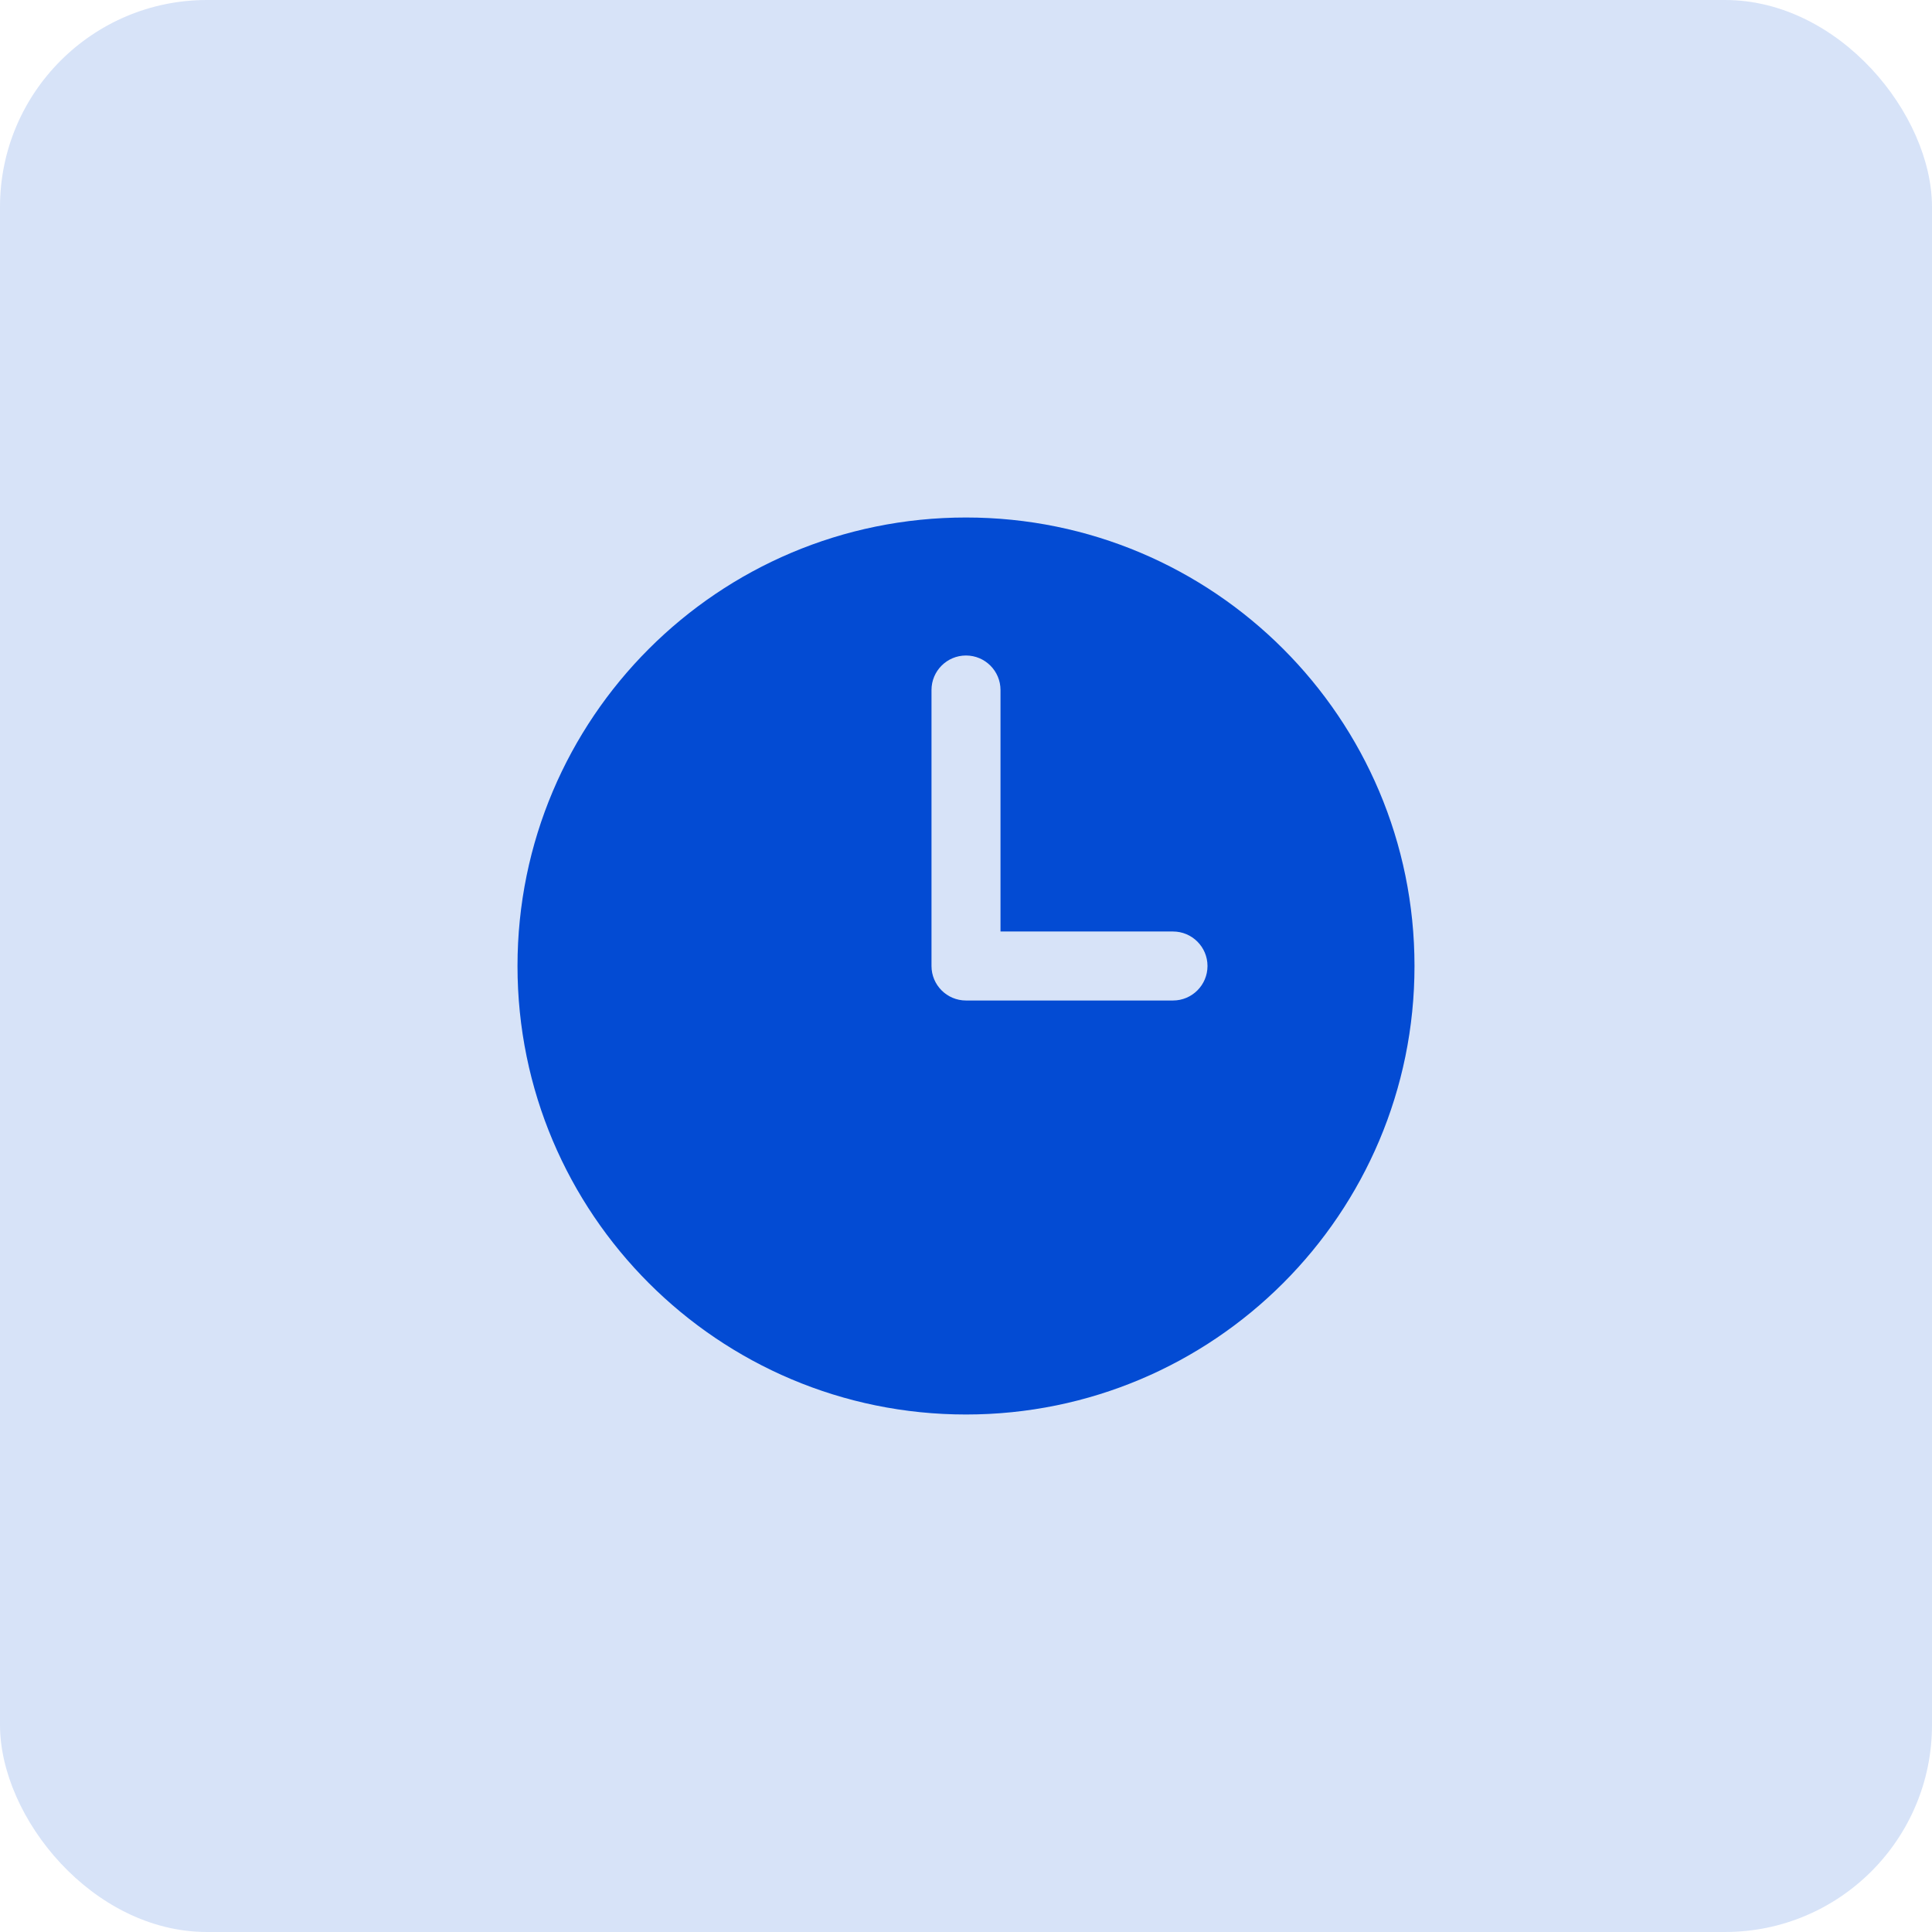
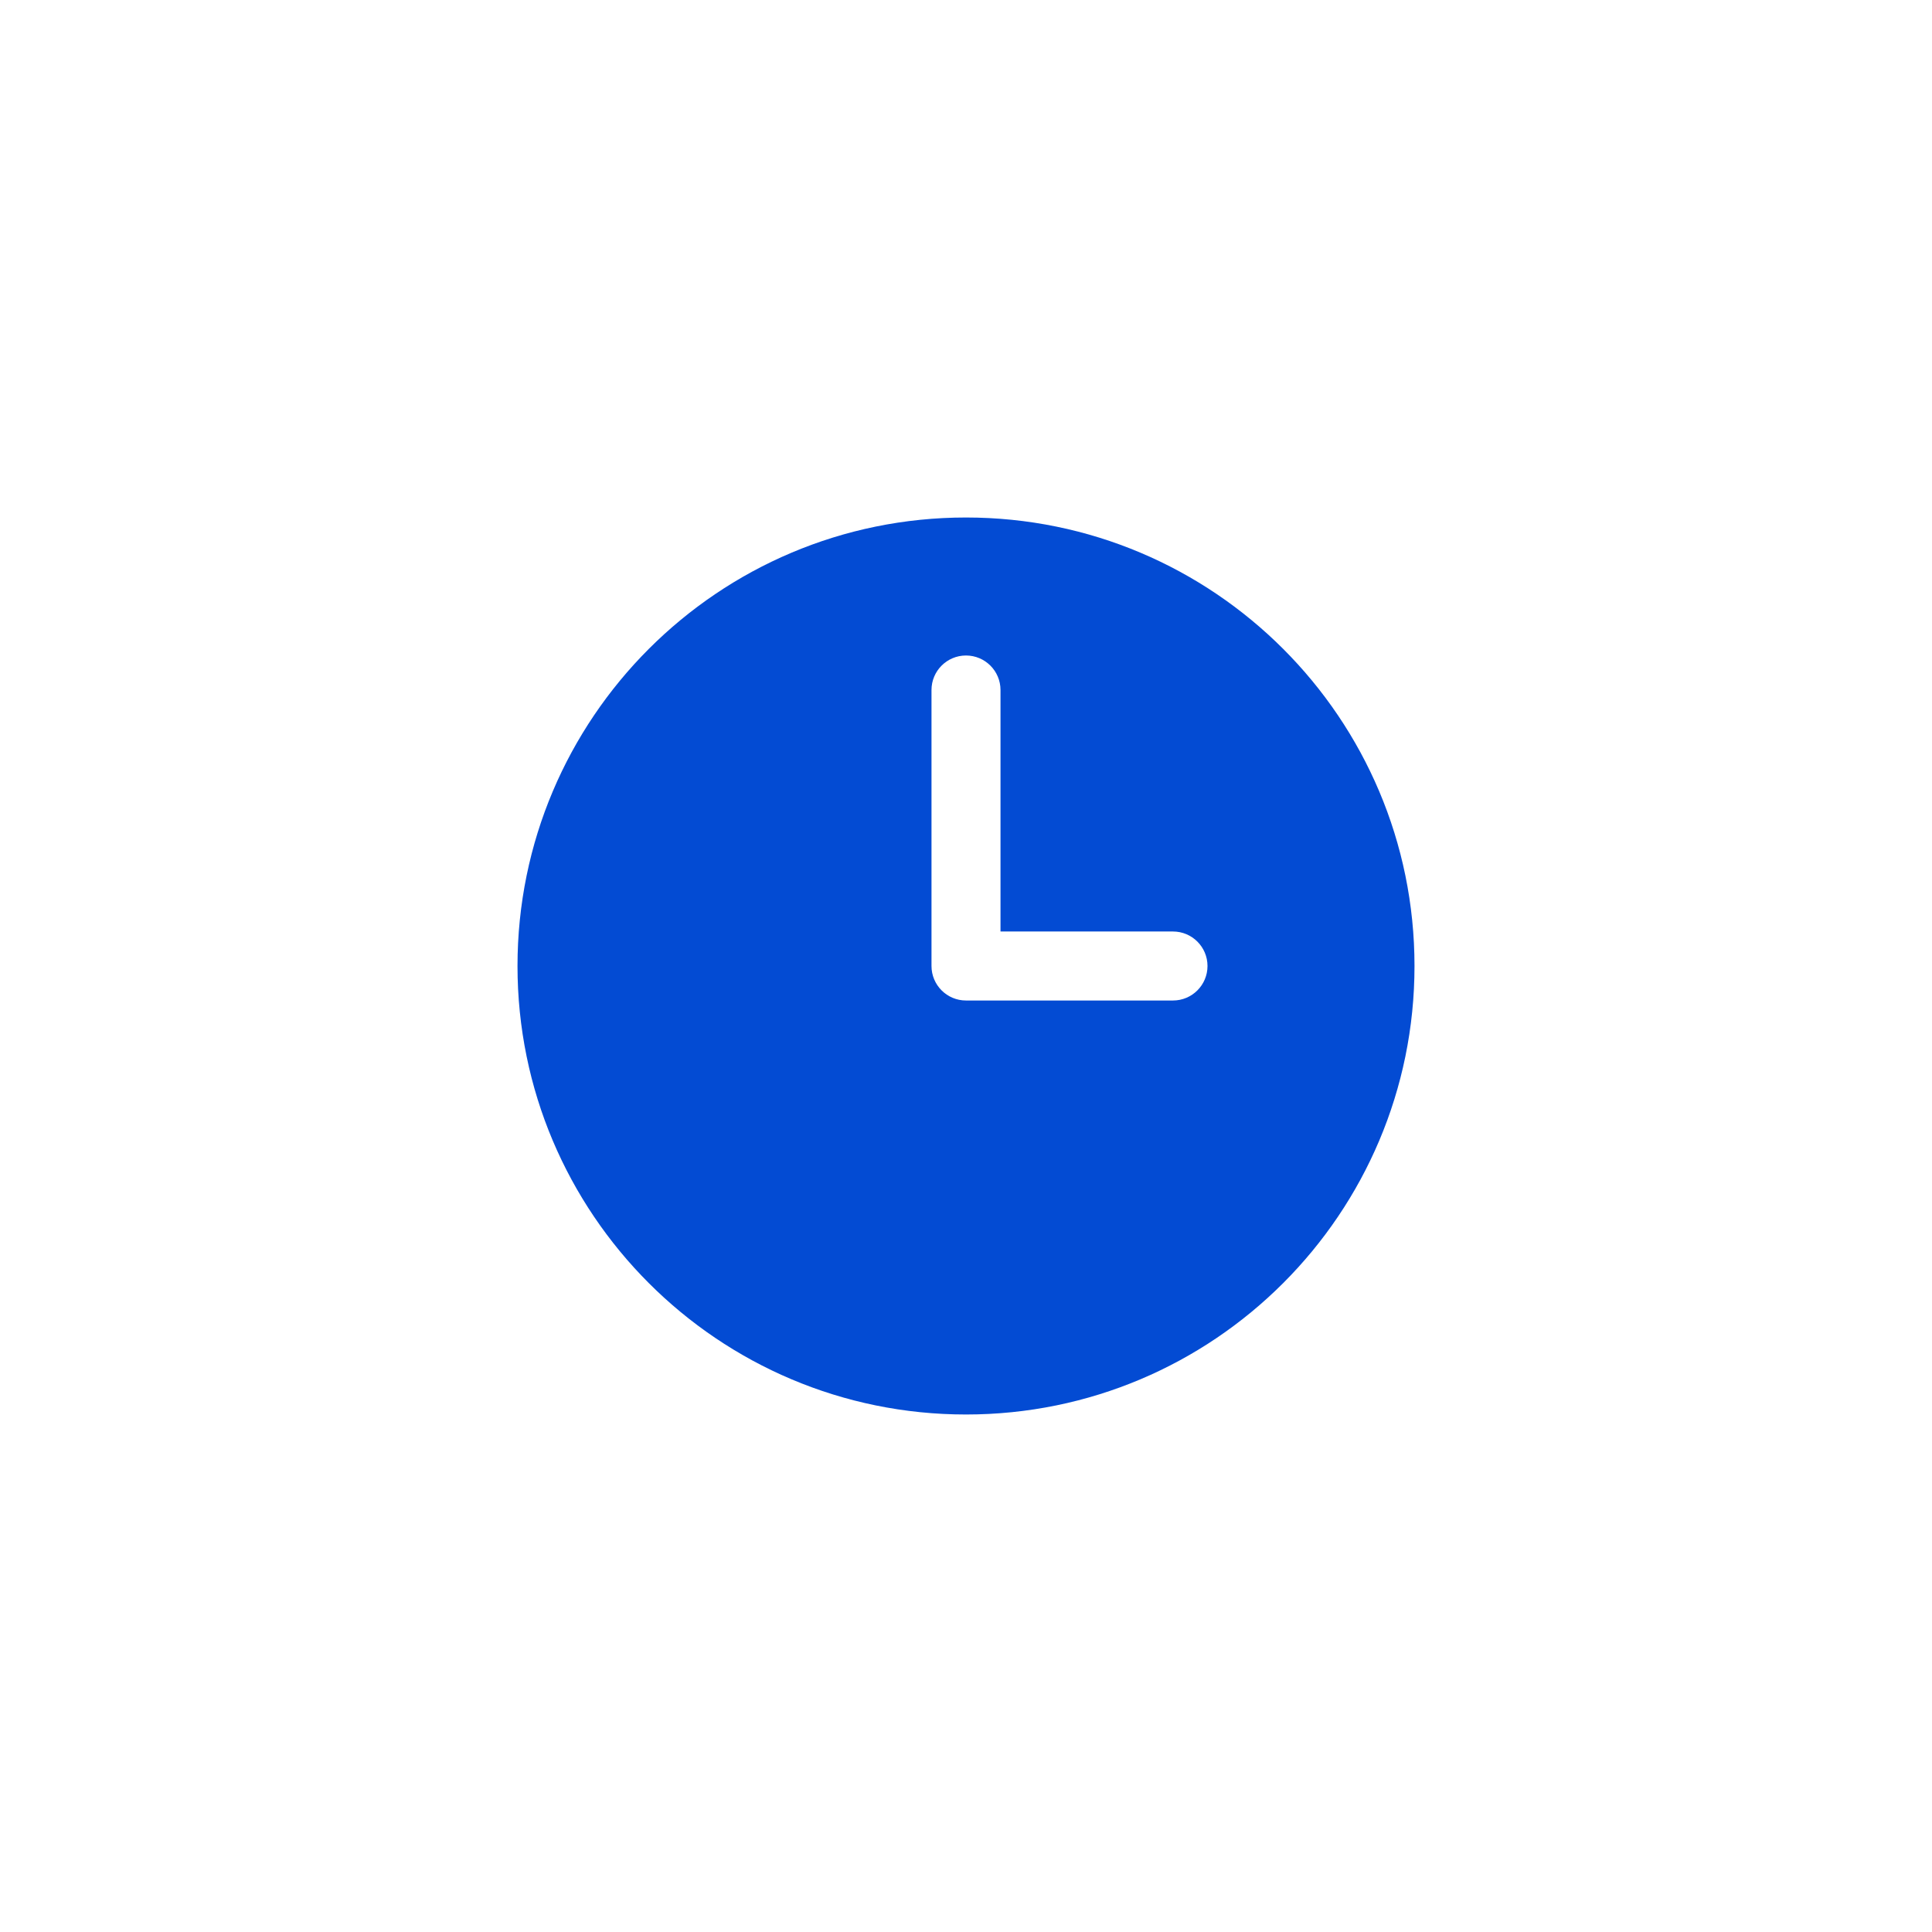
<svg xmlns="http://www.w3.org/2000/svg" width="56" height="56" viewBox="0 0 56 56" fill="none">
  <path fill-rule="evenodd" clip-rule="evenodd" d="M28 15C20.82 15 15 20.82 15 28C15 35.18 20.82 41 28 41C35.18 41 41 35.18 41 28C41 20.82 35.18 15 28 15ZM29 20C29 19.448 28.552 19 28 19C27.448 19 27 19.448 27 20V28C27 28.552 27.448 29 28 29H34C34.552 29 35 28.552 35 28C35 27.448 34.552 27 34 27H29V20Z" fill="#034BD3" />
-   <rect width="56" height="56" rx="6" fill="#034BD3" fill-opacity="0.16" />
</svg>